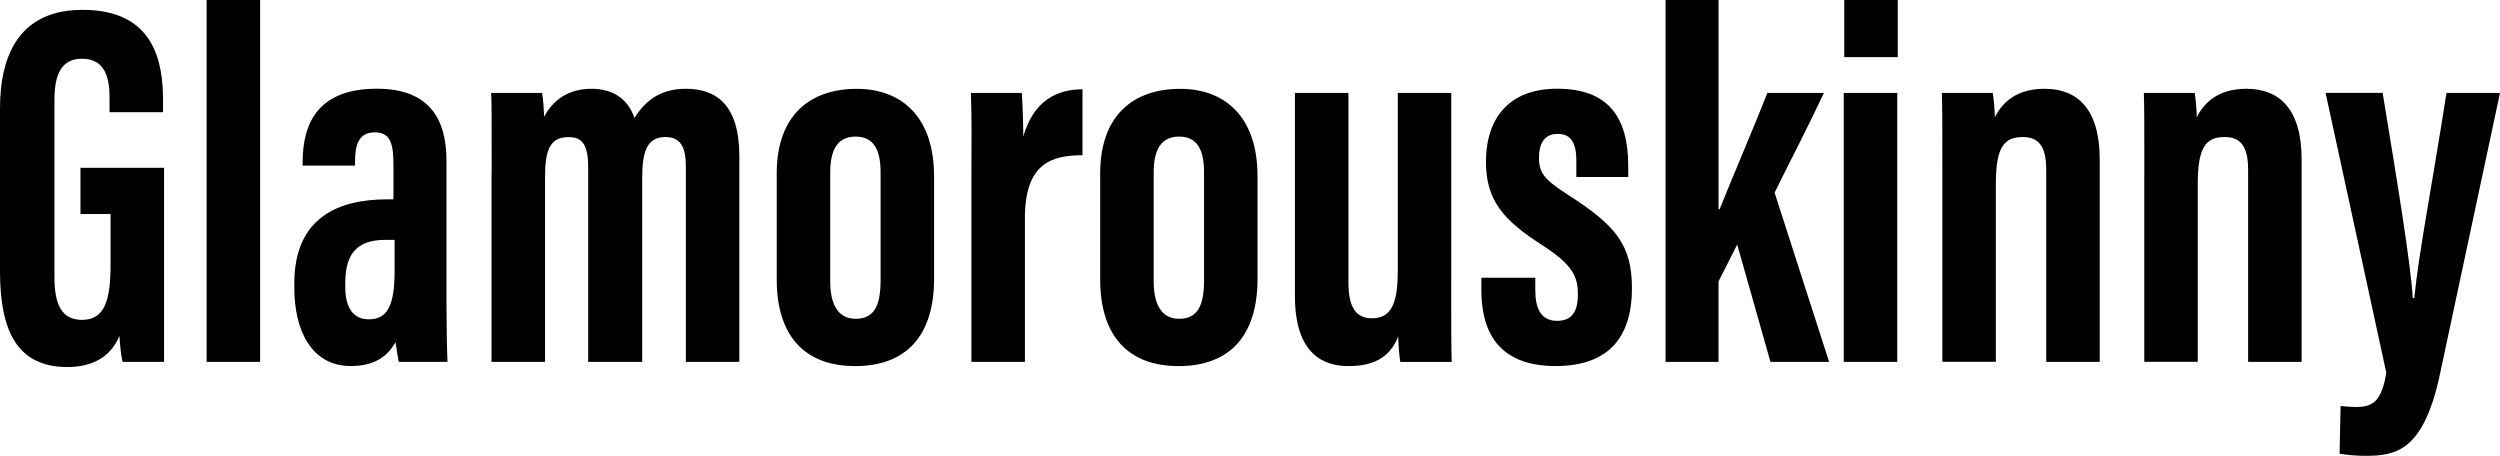
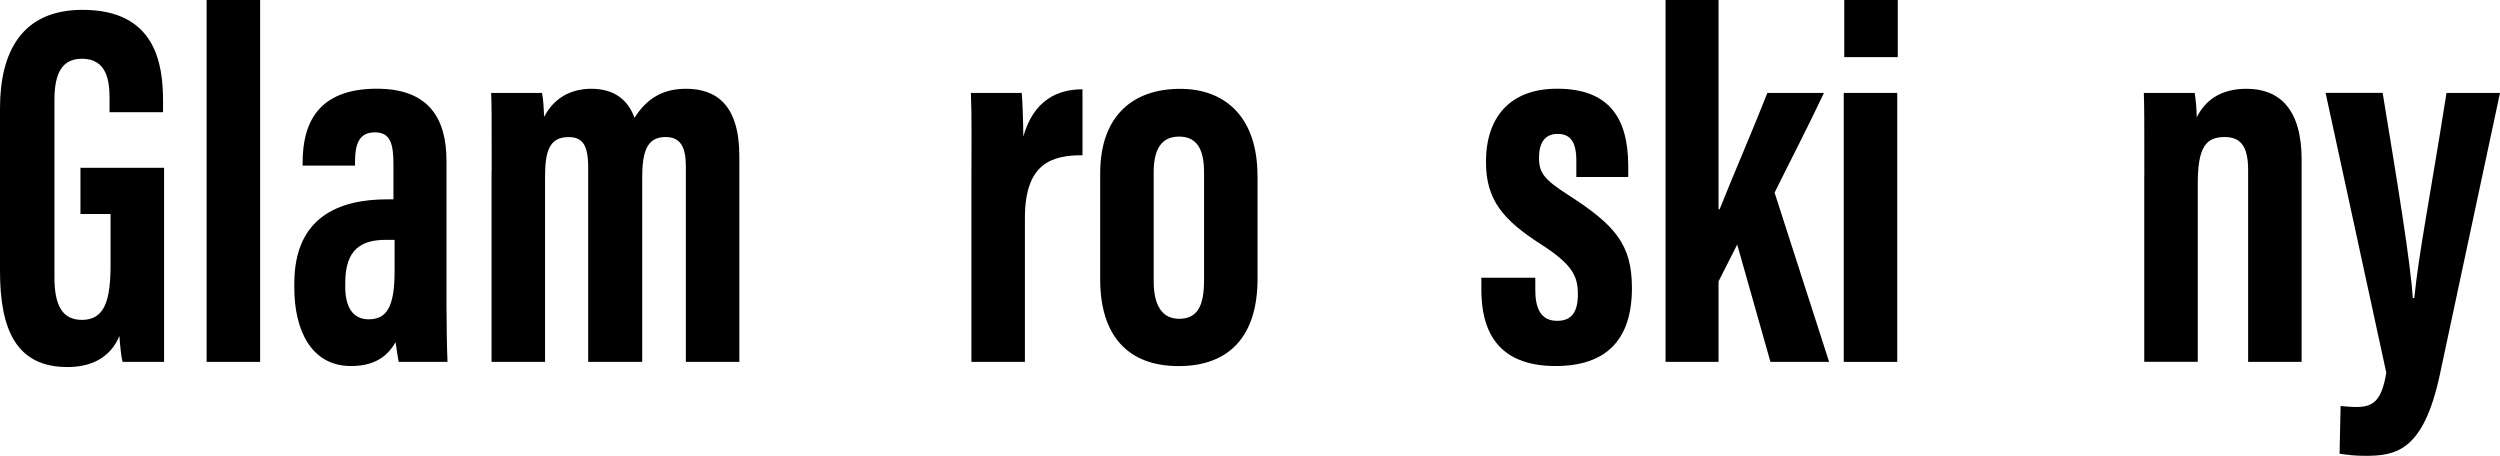
<svg xmlns="http://www.w3.org/2000/svg" id="_レイヤー_2" data-name="レイヤー 2" width="391.16" height="71.33" viewBox="0 0 391.16 71.33">
  <g id="_レイヤー_1-2" data-name="レイヤー 1">
    <g>
      <path d="m25.67,56.62h-6.5c-.24-.97-.41-2.92-.49-4.06-1.46,3.57-4.63,4.87-8.12,4.87-7.96,0-10.56-5.77-10.56-15.03v-25.43C0,8.12,3.41,1.54,12.92,1.54c11.37,0,12.59,8.37,12.59,14.22v1.79h-8.37v-2.19c0-2.84-.49-6.17-4.31-6.17-3.01,0-4.31,2.11-4.31,6.42v27.78c0,4.39,1.22,6.66,4.31,6.66,3.57,0,4.47-3.09,4.47-8.69v-7.88h-4.71v-7.23h13.08v30.38Z" />
      <path d="m32.33,56.62V0h8.37v56.62h-8.37Z" />
      <path d="m69.86,48.01c0,2.68.08,6.99.16,8.61h-7.64c-.16-.81-.41-2.52-.49-3.09-1.46,2.6-3.74,3.74-6.99,3.74-6.34,0-8.85-5.85-8.85-12.19v-.73c0-10.4,6.99-13.16,14.54-13.16h.97v-5.36c0-3.25-.41-5.12-2.92-5.12s-3.09,1.95-3.09,4.55v.65h-8.2v-.49c0-6.09,2.36-11.54,11.62-11.54,8.04,0,10.89,4.55,10.89,11.29v22.83Zm-8.12-10.48h-1.38c-3.82,0-6.34,1.46-6.34,6.74v.65c0,2.92,1.06,5.04,3.66,5.04,2.84,0,4.06-1.95,4.06-7.56v-4.87Z" />
      <path d="m76.93,26.73c0-8.37,0-10.24-.08-12.19h7.96c.24,1.3.24,2.27.33,3.74,1.46-2.84,4.06-4.39,7.39-4.39s5.69,1.54,6.74,4.55c1.46-2.27,3.66-4.55,8.04-4.55,4.63,0,8.37,2.36,8.37,10.56v32.17h-8.37v-30.63c0-2.92-.81-4.55-3.17-4.55-2.92,0-3.66,2.27-3.66,6.42v28.76h-8.45v-30.46c0-3.82-1.14-4.71-3.09-4.71-3.01,0-3.66,2.27-3.66,6.25v28.92h-8.37v-29.9Z" />
-       <path d="m146.15,27.46v16.17c0,9.02-4.47,13.65-12.35,13.65s-12.27-4.71-12.27-13.57v-16.57c0-9.1,5.2-13.24,12.51-13.24s12.1,4.71,12.1,13.57Zm-16.25-.49v17.06c0,3.33,1.06,5.85,3.98,5.85s3.9-2.11,3.9-6.01v-16.9c0-3.25-.89-5.6-3.9-5.6-2.76,0-3.98,1.95-3.98,5.6Z" />
      <path d="m169.38,24.29c-4.79,0-9.02,1.22-9.02,9.83v22.5h-8.37v-27.78c0-6.99.08-9.99-.08-14.3h7.96c.08.81.24,4.55.24,6.82,1.62-5.69,5.36-7.39,9.26-7.39v10.32Z" />
      <path d="m196.76,27.46v16.17c0,9.02-4.47,13.65-12.35,13.65s-12.27-4.71-12.27-13.57v-16.57c0-9.1,5.2-13.24,12.51-13.24s12.1,4.71,12.1,13.57Zm-16.25-.49v17.06c0,3.33,1.06,5.85,3.98,5.85s3.9-2.11,3.9-6.01v-16.9c0-3.25-.89-5.6-3.9-5.6-2.76,0-3.98,1.95-3.98,5.6Z" />
-       <path d="m227.06,44.36c0,6.17,0,10.07.08,12.27h-8.04c-.16-.89-.32-2.84-.32-3.98-1.46,3.66-4.39,4.63-7.8,4.63-3.9,0-8.37-1.87-8.37-10.97V14.54h8.37v29.65c0,3.82,1.14,5.61,3.66,5.61,2.68,0,4.06-1.71,4.06-7.23V14.54h8.37v29.81Z" />
      <path d="m240.22,43.46v1.95c0,2.6.73,4.79,3.41,4.79,2.27,0,3.25-1.38,3.25-4.14s-.73-4.63-5.85-7.88c-5.77-3.74-8.53-6.82-8.53-12.84,0-7.07,3.82-11.46,11.13-11.46,7.96,0,11.13,4.39,11.13,12.1v1.71h-8.12v-2.6c0-2.92-.97-4.14-2.92-4.14-2.11,0-2.92,1.54-2.92,3.74,0,2.36.81,3.41,4.63,5.85,7.31,4.71,9.91,7.72,9.91,14.54,0,8.04-3.98,12.19-11.94,12.19-9.42,0-11.62-5.93-11.62-11.94v-1.87h8.45Z" />
      <path d="m268.9,32.74h.16c1.87-4.71,5.44-13,7.47-18.2h8.85c-2.68,5.69-5.36,10.8-7.72,15.6l8.53,26.48h-9.18l-5.2-18.36c-.81,1.54-2.19,4.39-2.92,5.77v12.59h-8.29V0h8.29v32.74Z" />
      <path d="m288.48,14.54h8.37v42.08h-8.37V14.54Zm.08-14.54h8.37v8.94h-8.37V0Z" />
-       <path d="m303.91,27.54c0-8.53,0-11.05-.08-13h7.96c.16.97.33,2.68.33,3.82,1.22-2.44,3.49-4.47,7.8-4.47,5.12,0,8.61,3.17,8.61,11.05v31.68h-8.37v-30.06c0-3.82-1.3-5.12-3.66-5.12-2.92,0-4.22,1.54-4.22,7.31v27.86h-8.37v-29.08Z" />
      <path d="m335.51,27.54c0-8.53,0-11.05-.08-13h7.96c.16.97.32,2.68.32,3.82,1.22-2.44,3.49-4.47,7.8-4.47,5.12,0,8.61,3.17,8.61,11.05v31.68h-8.37v-30.06c0-3.82-1.3-5.12-3.66-5.12-2.92,0-4.22,1.54-4.22,7.31v27.86h-8.37v-29.08Z" />
      <path d="m372.8,14.54c2.27,13.81,4.39,26.65,4.71,32.09h.24c.73-7.23,2.44-15.6,5.04-32.09h8.37l-9.42,44.11c-2.6,12.1-6.99,12.67-11.78,12.67-1.46,0-2.76-.16-3.9-.33l.16-7.47s1.46.16,2.44.16c2.6,0,3.98-.89,4.71-5.36l-9.5-43.79h8.94Z" />
    </g>
  </g>
</svg>